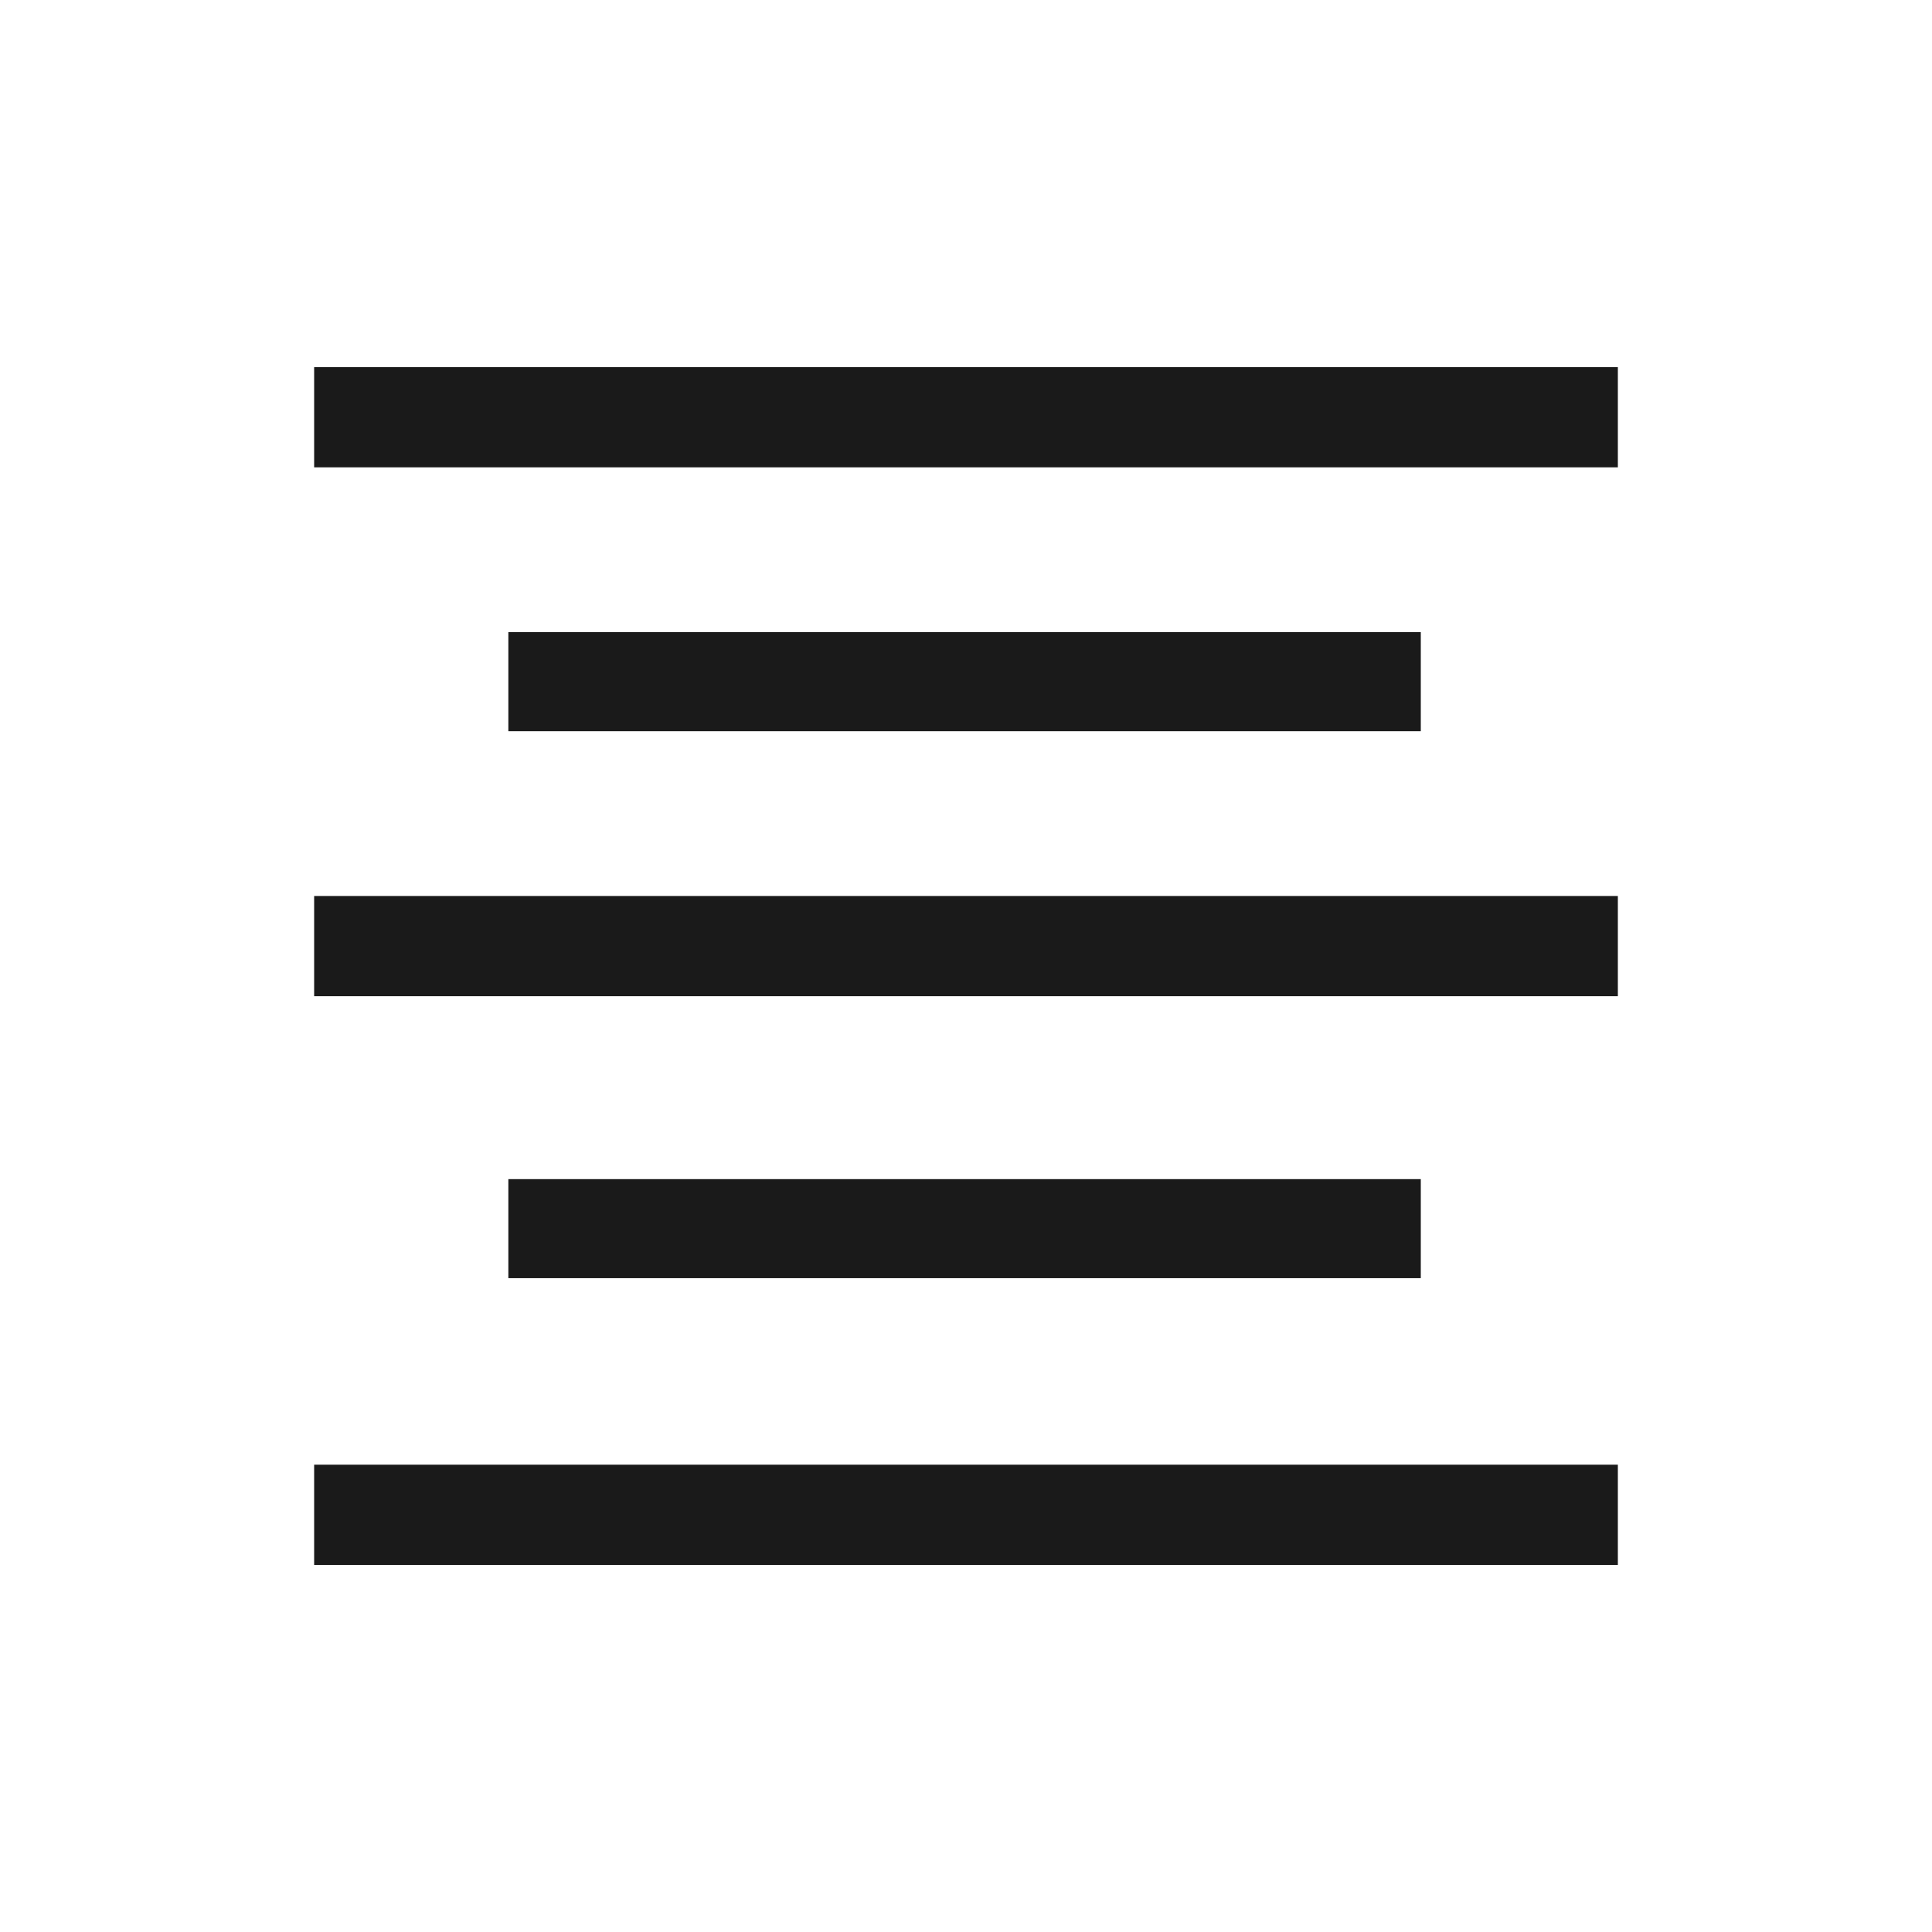
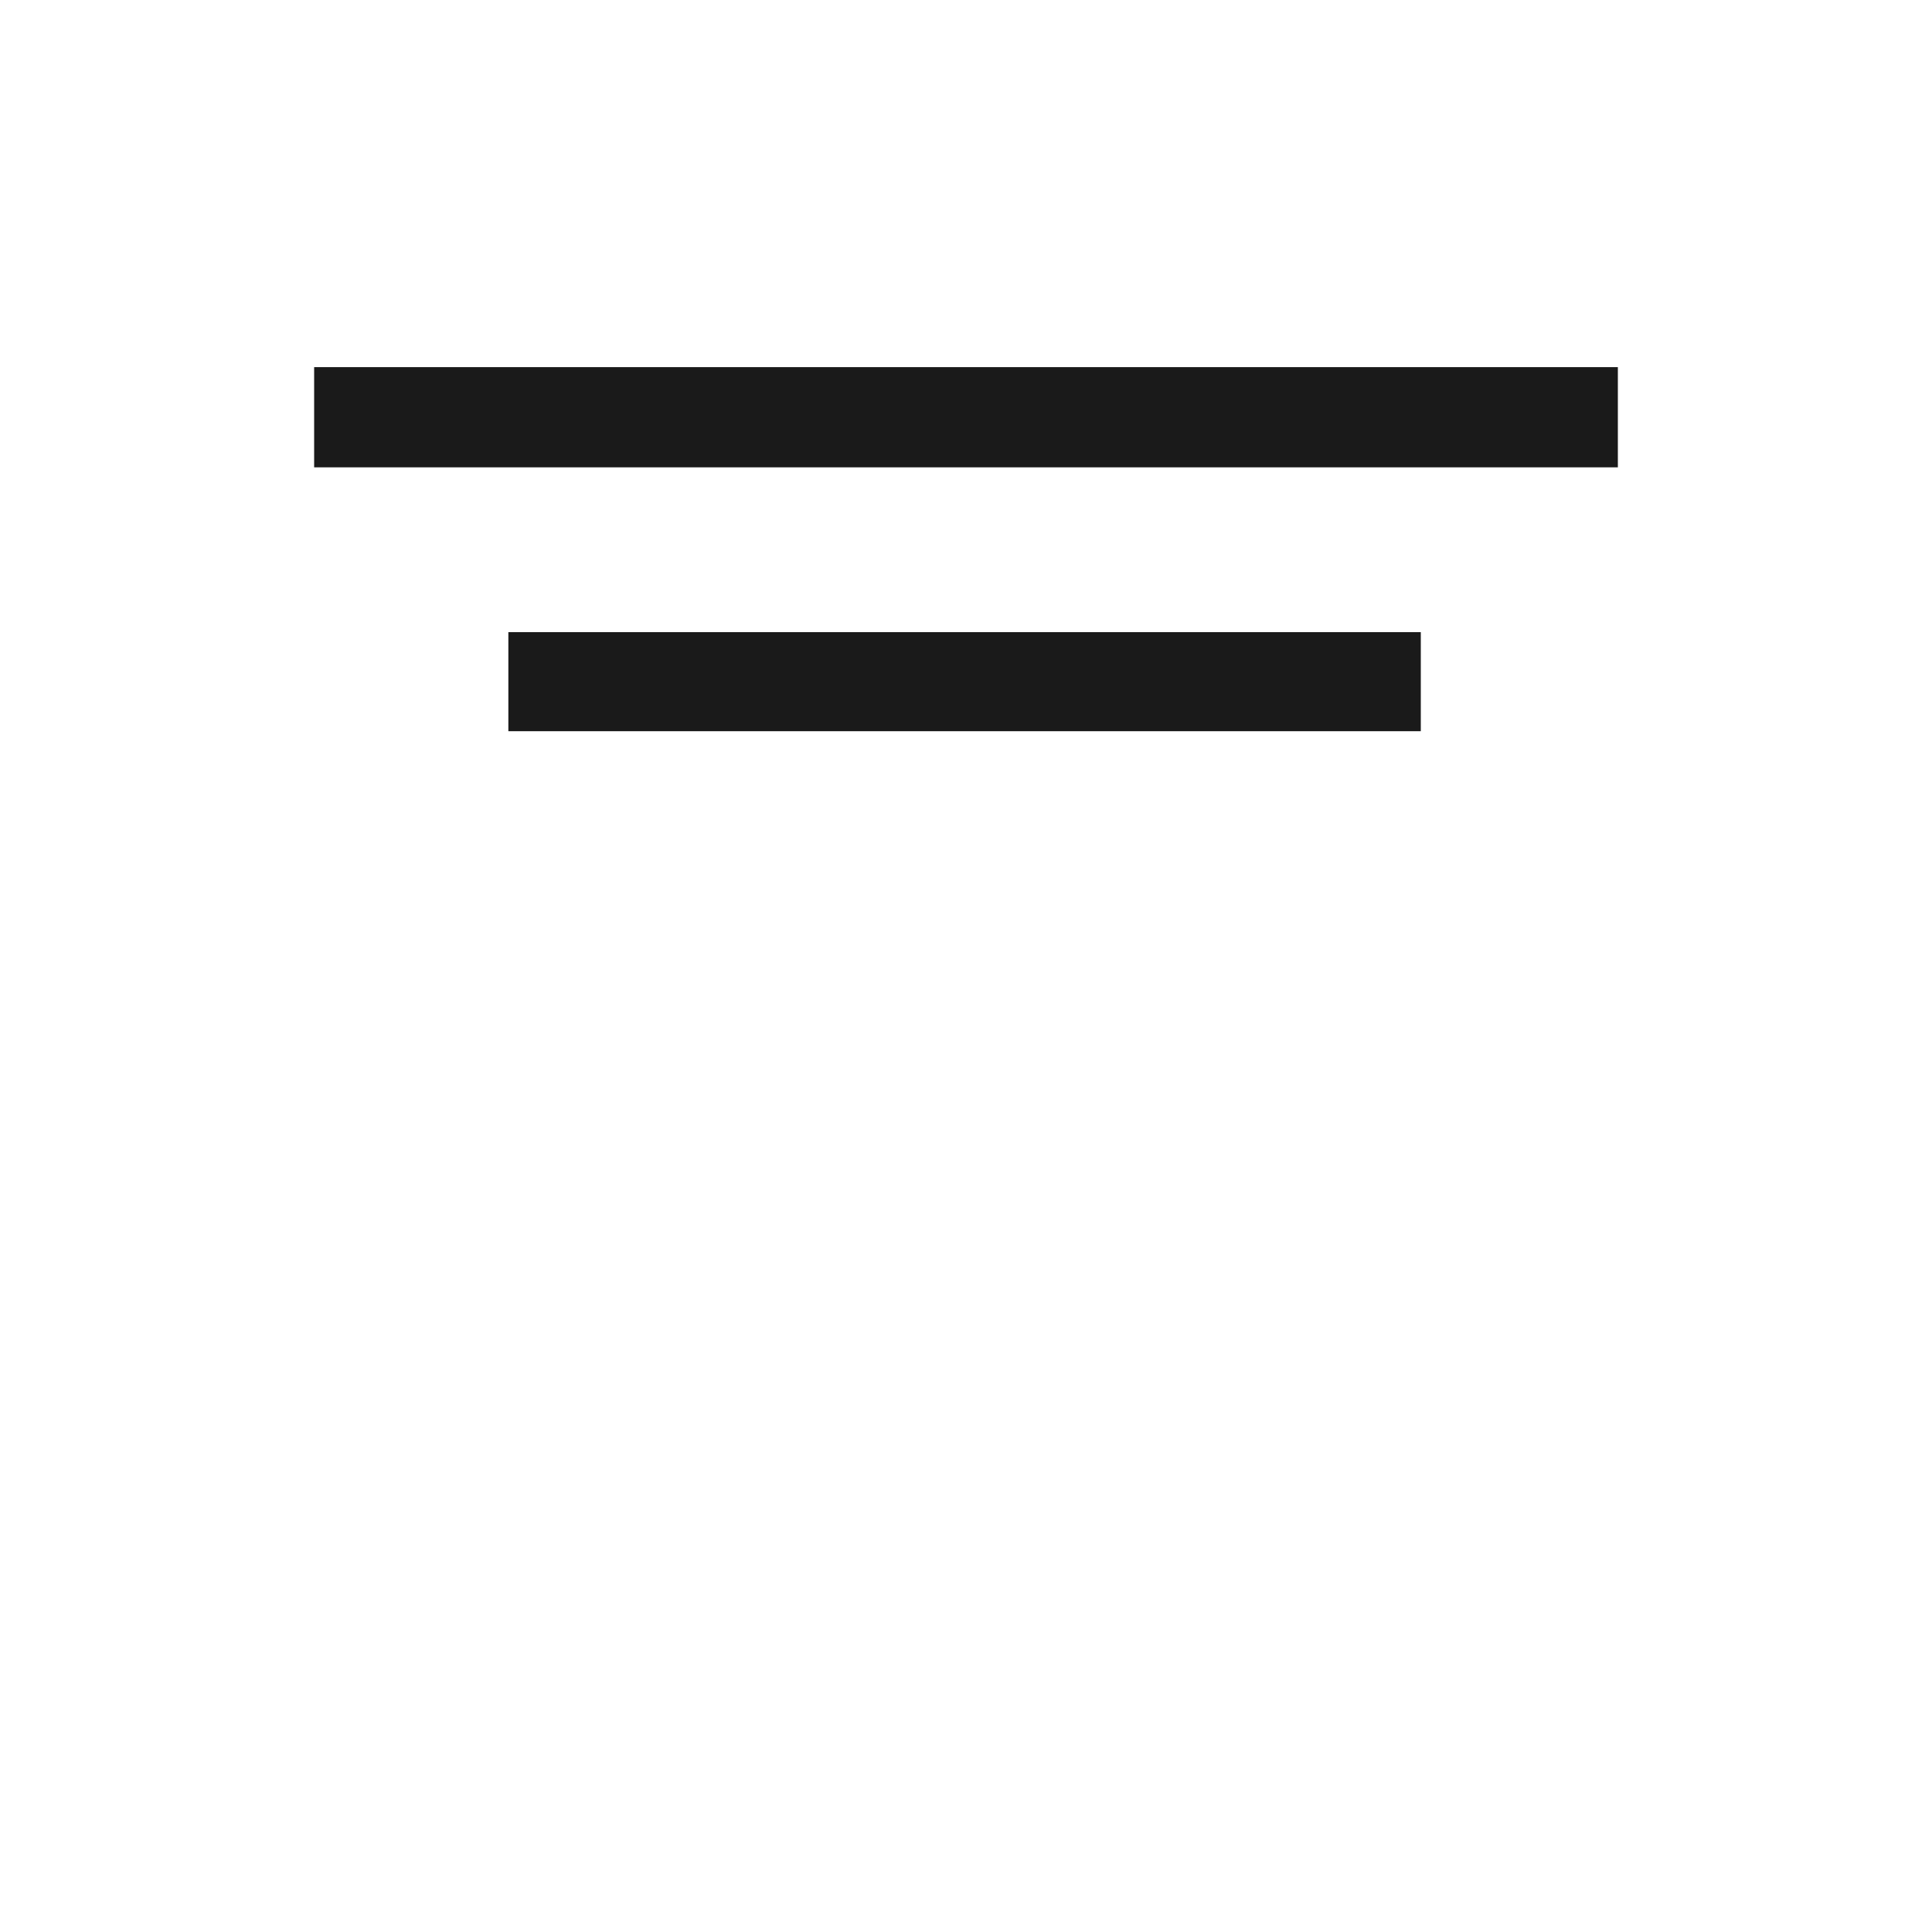
<svg xmlns="http://www.w3.org/2000/svg" id="centrar" width="500" height="500" viewBox="0 0 500 500">
  <defs>
    <style>
      .cls-1 {
        fill: none;
        stroke: #1a1a1a;
        stroke-width: 25px;
        fill-rule: evenodd;
      }
    </style>
  </defs>
  <path id="Línea_4" data-name="Línea 4" class="cls-1" d="M406.2,107.508v0.937H93.8v-0.937H406.2Z" />
  <path id="Línea_4_copia" data-name="Línea 4 copia" class="cls-1" d="M355.2,176.1v0.634H144.062V176.1H355.2Z" />
-   <path id="Línea_4_copia_2" data-name="Línea 4 copia 2" class="cls-1" d="M406.2,244.381v0.937H93.8v-0.937H406.2Z" />
-   <path id="Línea_4_copia_2-2" data-name="Línea 4 copia 2" class="cls-1" d="M355.2,317.657v0.633H144.062v-0.633H355.2Z" />
-   <path id="Línea_4_copia_3" data-name="Línea 4 copia 3" class="cls-1" d="M406.2,391.566V392.5H93.8v-0.938H406.2Z" />
</svg>